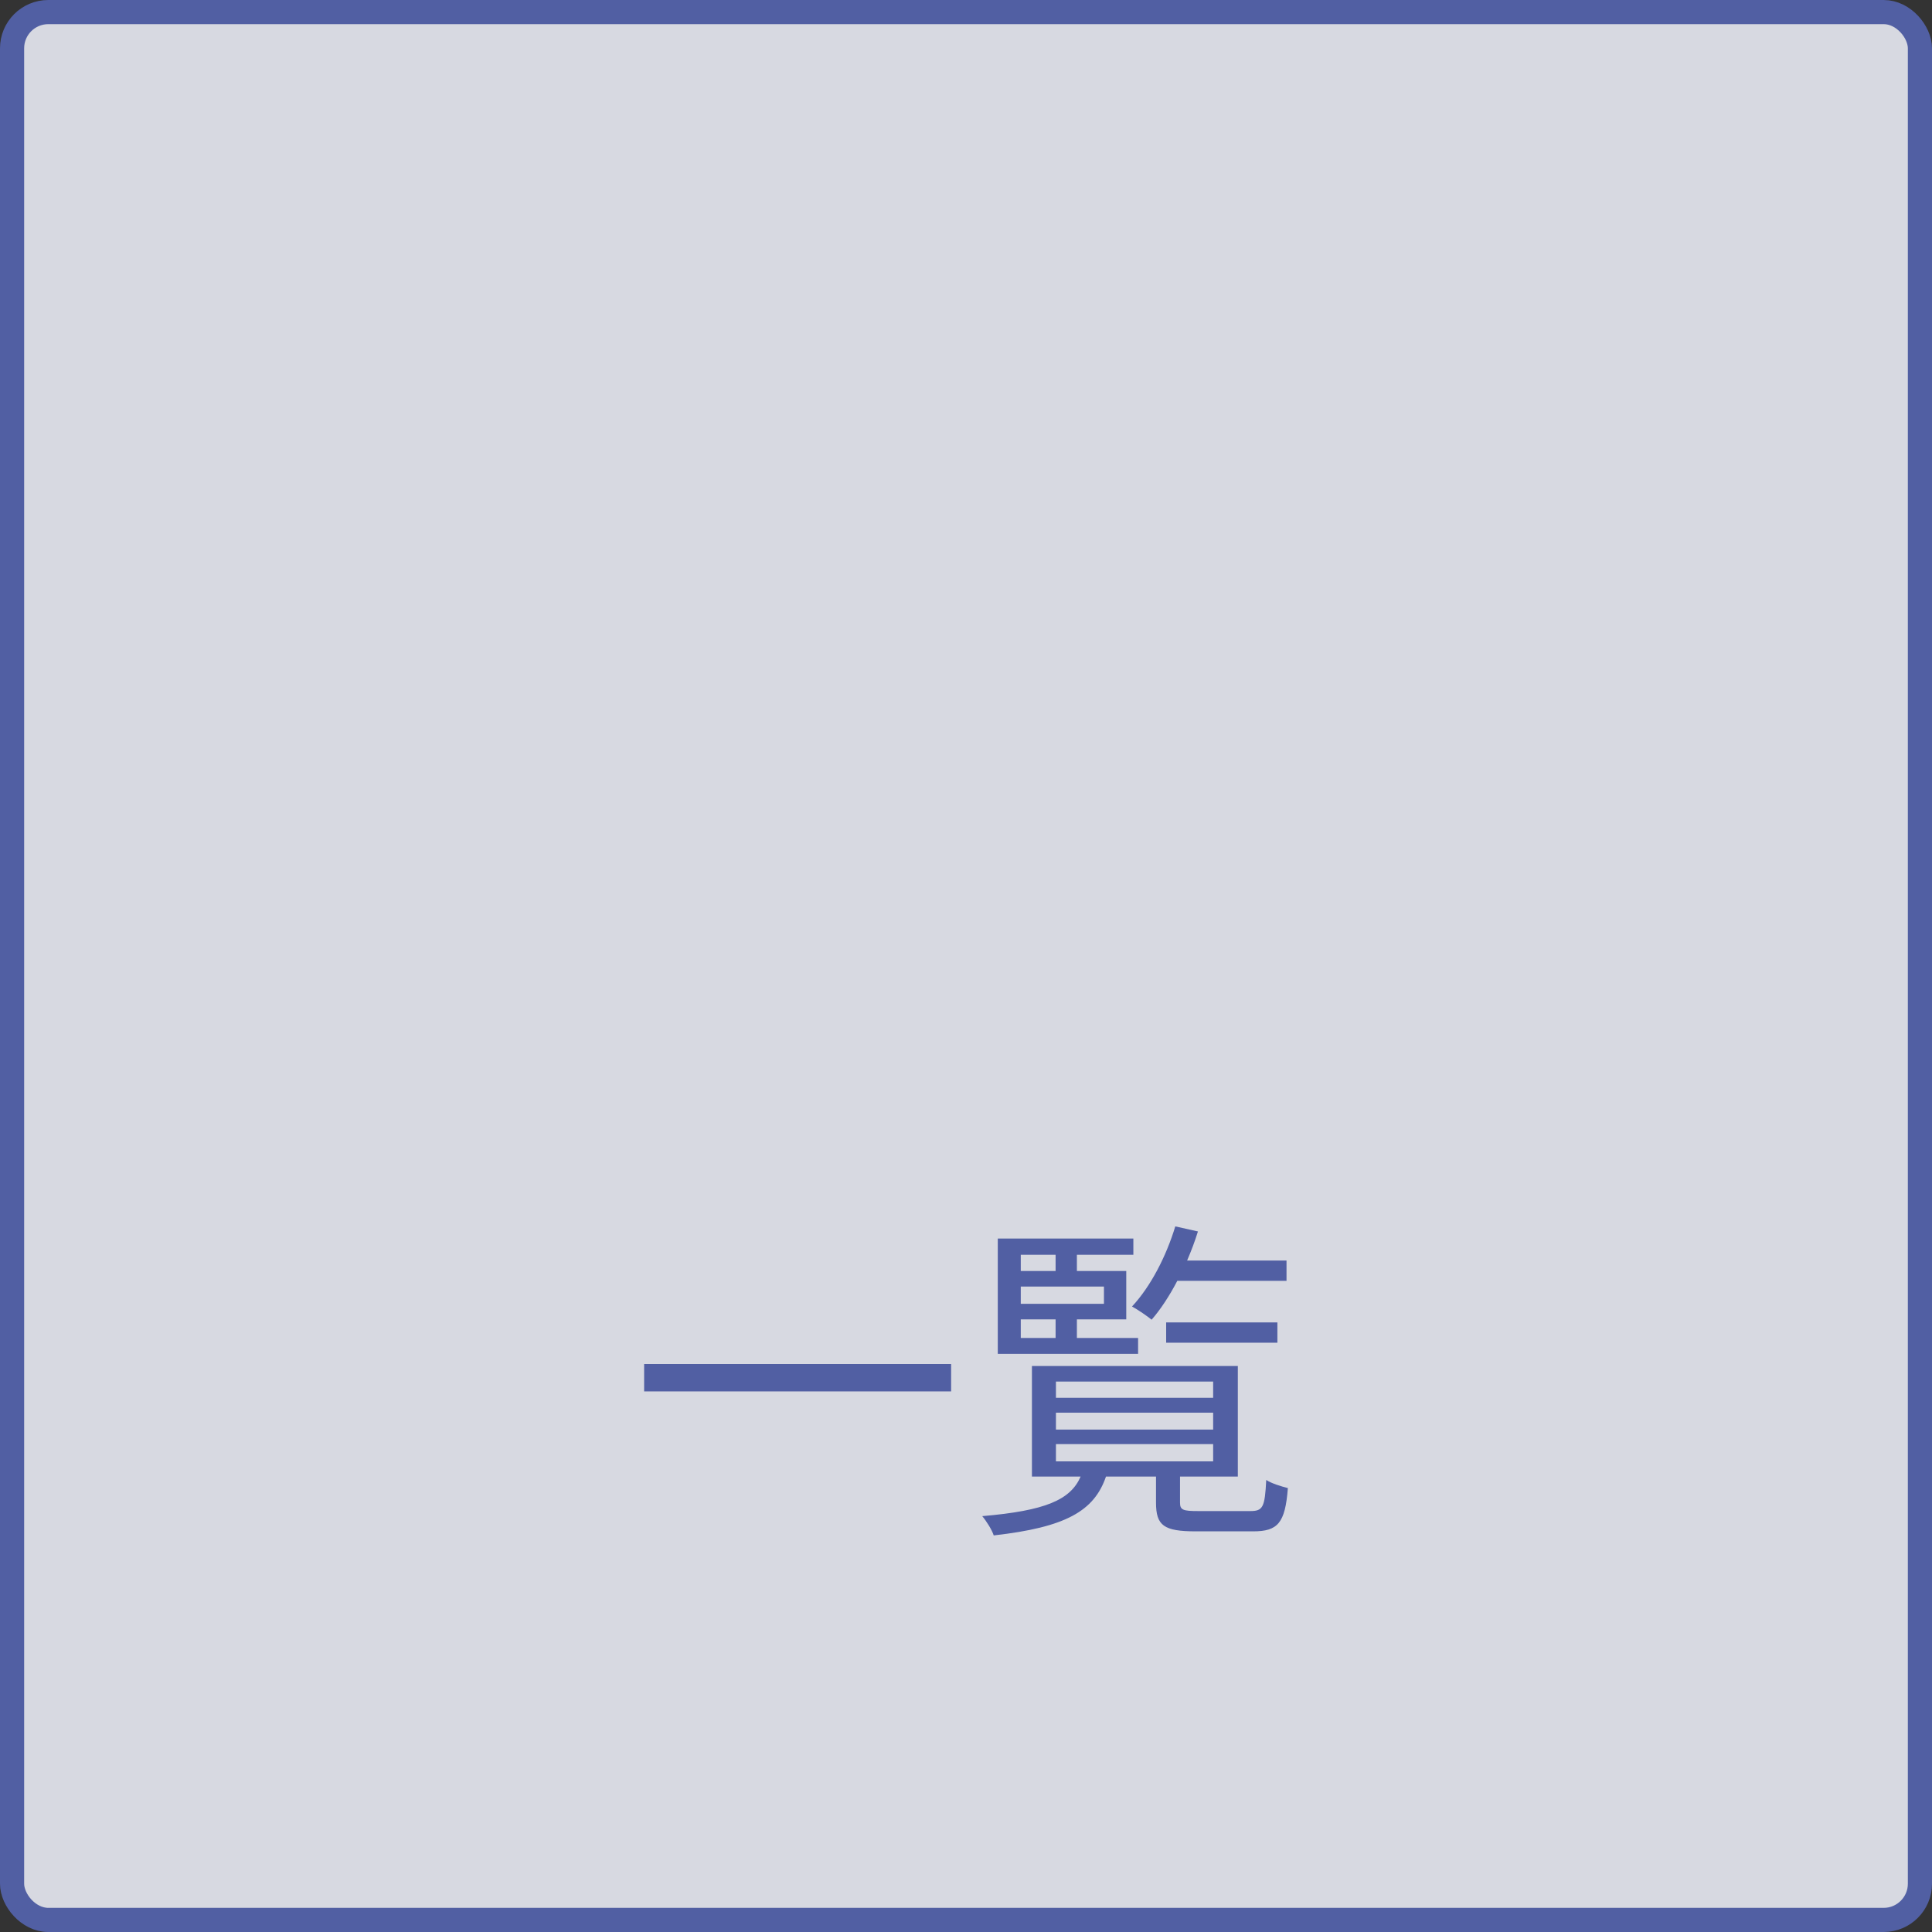
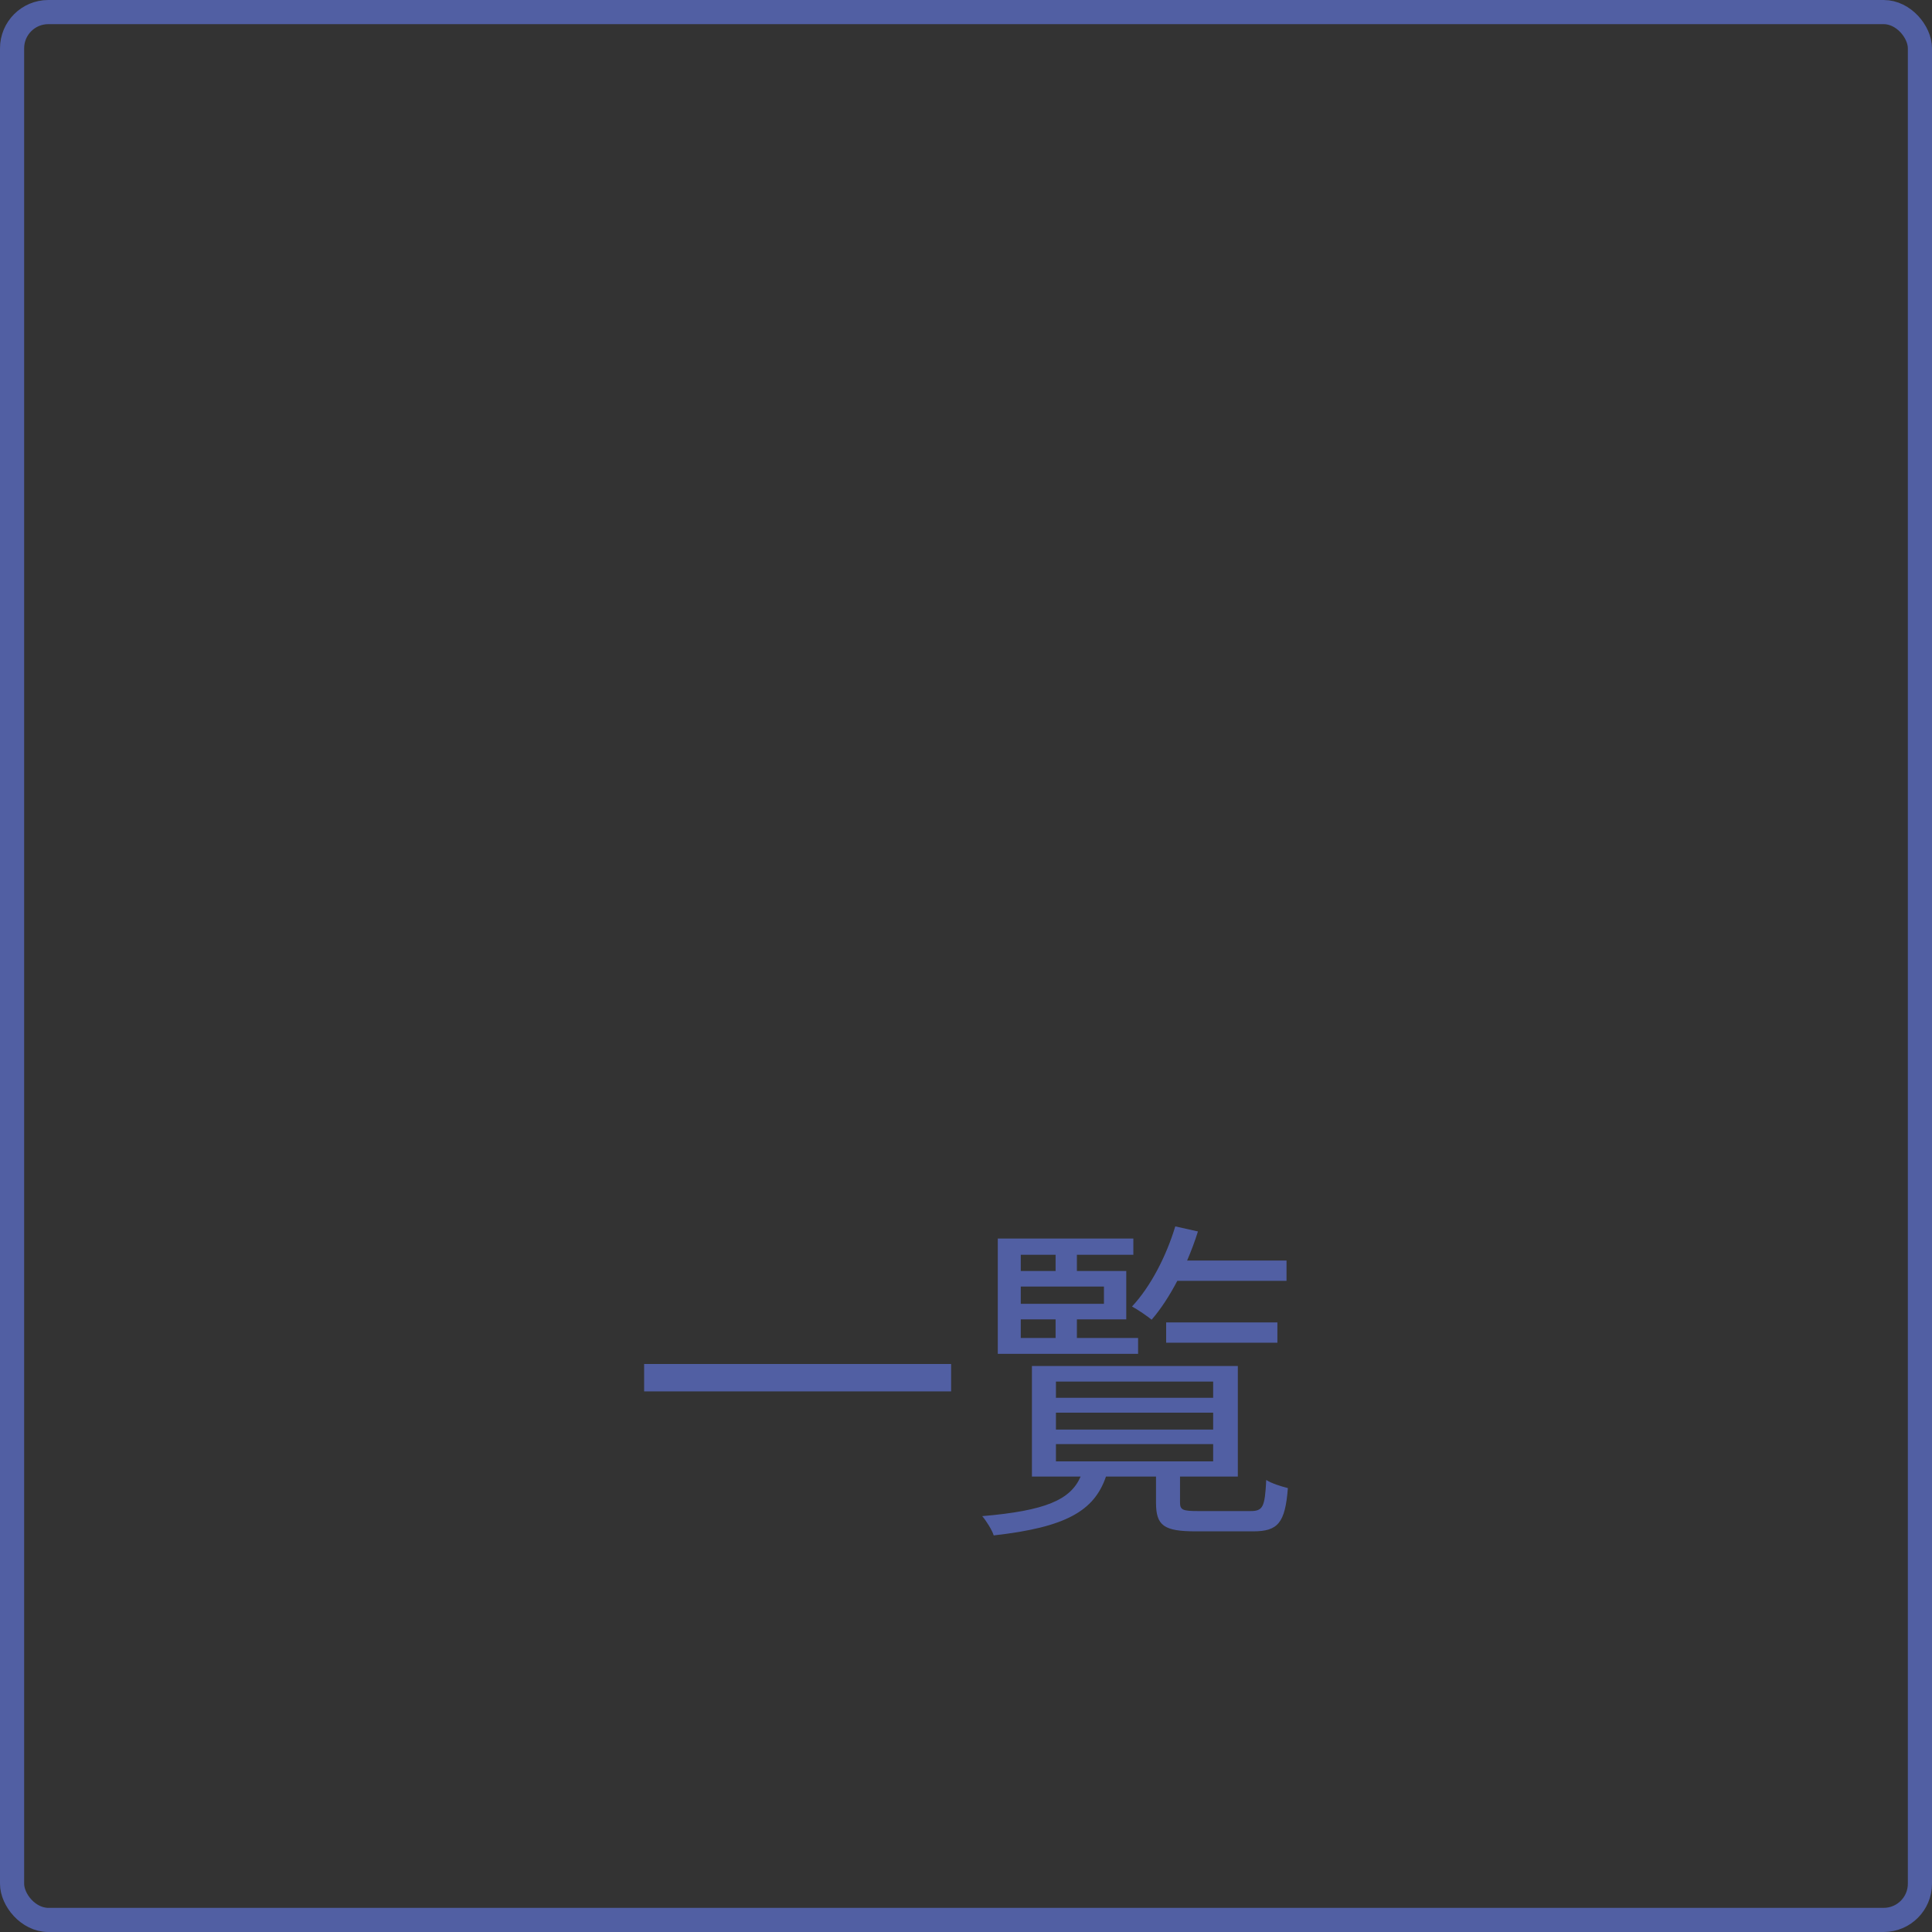
<svg xmlns="http://www.w3.org/2000/svg" width="80" height="80" viewBox="0 0 80 80" fill="none">
  <rect x="0" y="0" width="80" height="80" fill="#333333" stroke="none" />
-   <rect x="0.5" y="0.5" width="79" height="79" rx="1.5" fill="#EDEFF9" fill-opacity="0.88" />
  <rect x="0.5" y="0.5" width="79" height="79" rx="1.5" stroke="#515FA3" />
  <mask id="path-2-inside-1_414_76" fill="white">
-     <rect x="25.602" y="14.297" width="12.8" height="12.8" rx="1" />
-   </mask>
-   <rect x="25.602" y="14.297" width="12.8" height="12.8" rx="1" stroke="#515FA3" stroke-width="4" mask="url(#path-2-inside-1_414_76)" />
+     </mask>
  <mask id="path-3-inside-2_414_76" fill="white">
    <rect x="25.602" y="30.297" width="12.8" height="12.8" rx="1" />
  </mask>
-   <rect x="25.602" y="30.297" width="12.8" height="12.8" rx="1" stroke="#515FA3" stroke-width="4" mask="url(#path-3-inside-2_414_76)" />
  <mask id="path-4-inside-3_414_76" fill="white">
    <rect x="41.602" y="14.297" width="12.8" height="12.8" rx="1" />
  </mask>
  <rect x="41.602" y="14.297" width="12.8" height="12.8" rx="1" stroke="#515FA3" stroke-width="4" mask="url(#path-4-inside-3_414_76)" />
  <mask id="path-5-inside-4_414_76" fill="white">
    <rect x="41.602" y="30.297" width="12.8" height="12.8" rx="1" />
  </mask>
  <rect x="41.602" y="30.297" width="12.8" height="12.8" rx="1" stroke="#515FA3" stroke-width="4" mask="url(#path-5-inside-4_414_76)" />
  <path d="M26.672 56.48H39.384V57.614H26.672V56.48ZM53.272 53.036H48.75C48.428 53.652 48.064 54.212 47.686 54.646C47.518 54.506 47.112 54.226 46.874 54.1C47.644 53.274 48.288 52.028 48.666 50.782L49.604 50.992C49.478 51.398 49.324 51.804 49.156 52.196H53.272V53.036ZM52.894 55.598H48.288V54.758H52.894V55.598ZM42.268 54.632V55.402H43.71V54.632H42.268ZM43.71 51.958H42.268V52.63H43.71V51.958ZM45.712 53.988V53.274H42.268V53.988H45.712ZM47.126 55.402V56.06H41.316V51.286H46.93V51.958H44.592V52.63H46.636V54.632H44.592V55.402H47.126ZM43.724 59.798V60.512H50.234V59.798H43.724ZM43.724 58.496V59.196H50.234V58.496H43.724ZM43.724 57.208V57.88H50.234V57.208H43.724ZM49.618 62.57H51.774C52.292 62.57 52.376 62.416 52.432 61.282C52.642 61.422 53.048 61.548 53.328 61.618C53.216 63.074 52.908 63.41 51.886 63.41H49.52C48.19 63.41 47.868 63.172 47.868 62.22V61.142H45.796C45.306 62.57 44.13 63.242 41.148 63.578C41.078 63.354 40.84 62.976 40.672 62.78C43.29 62.556 44.326 62.108 44.746 61.142H42.73V56.564H51.256V61.142H48.862V62.22C48.862 62.528 48.988 62.57 49.618 62.57Z" fill="#515FA3" />
</svg>